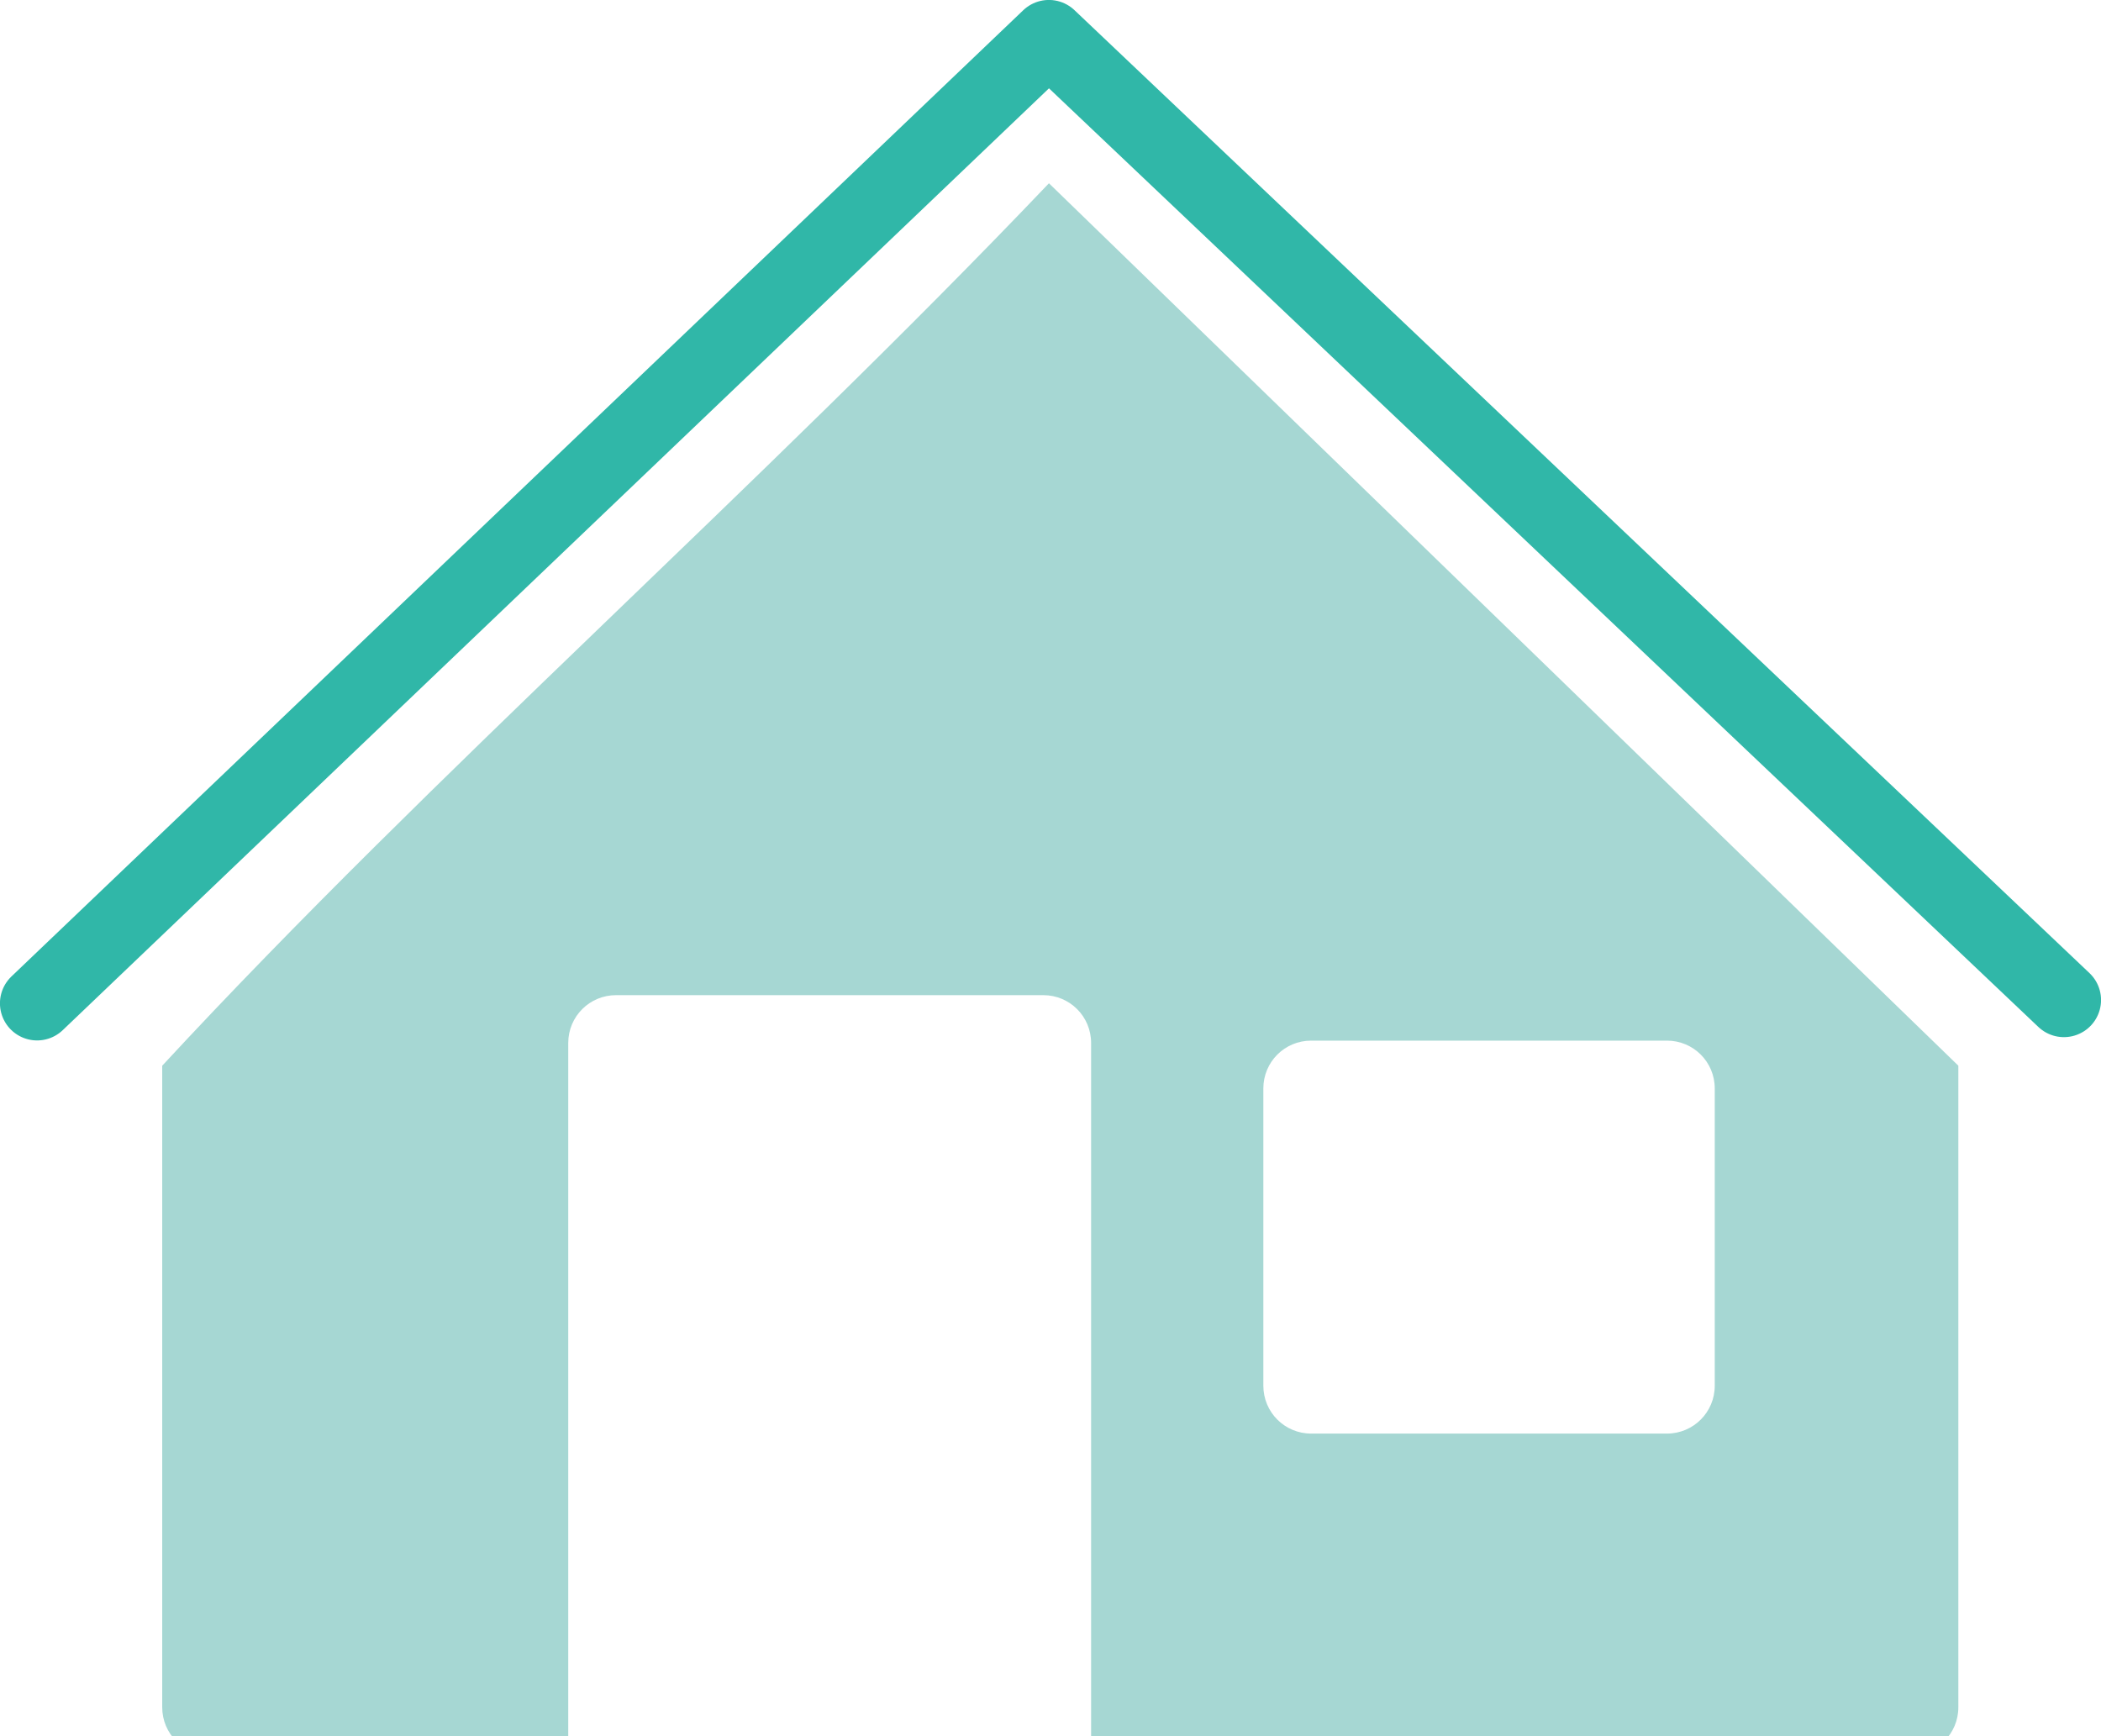
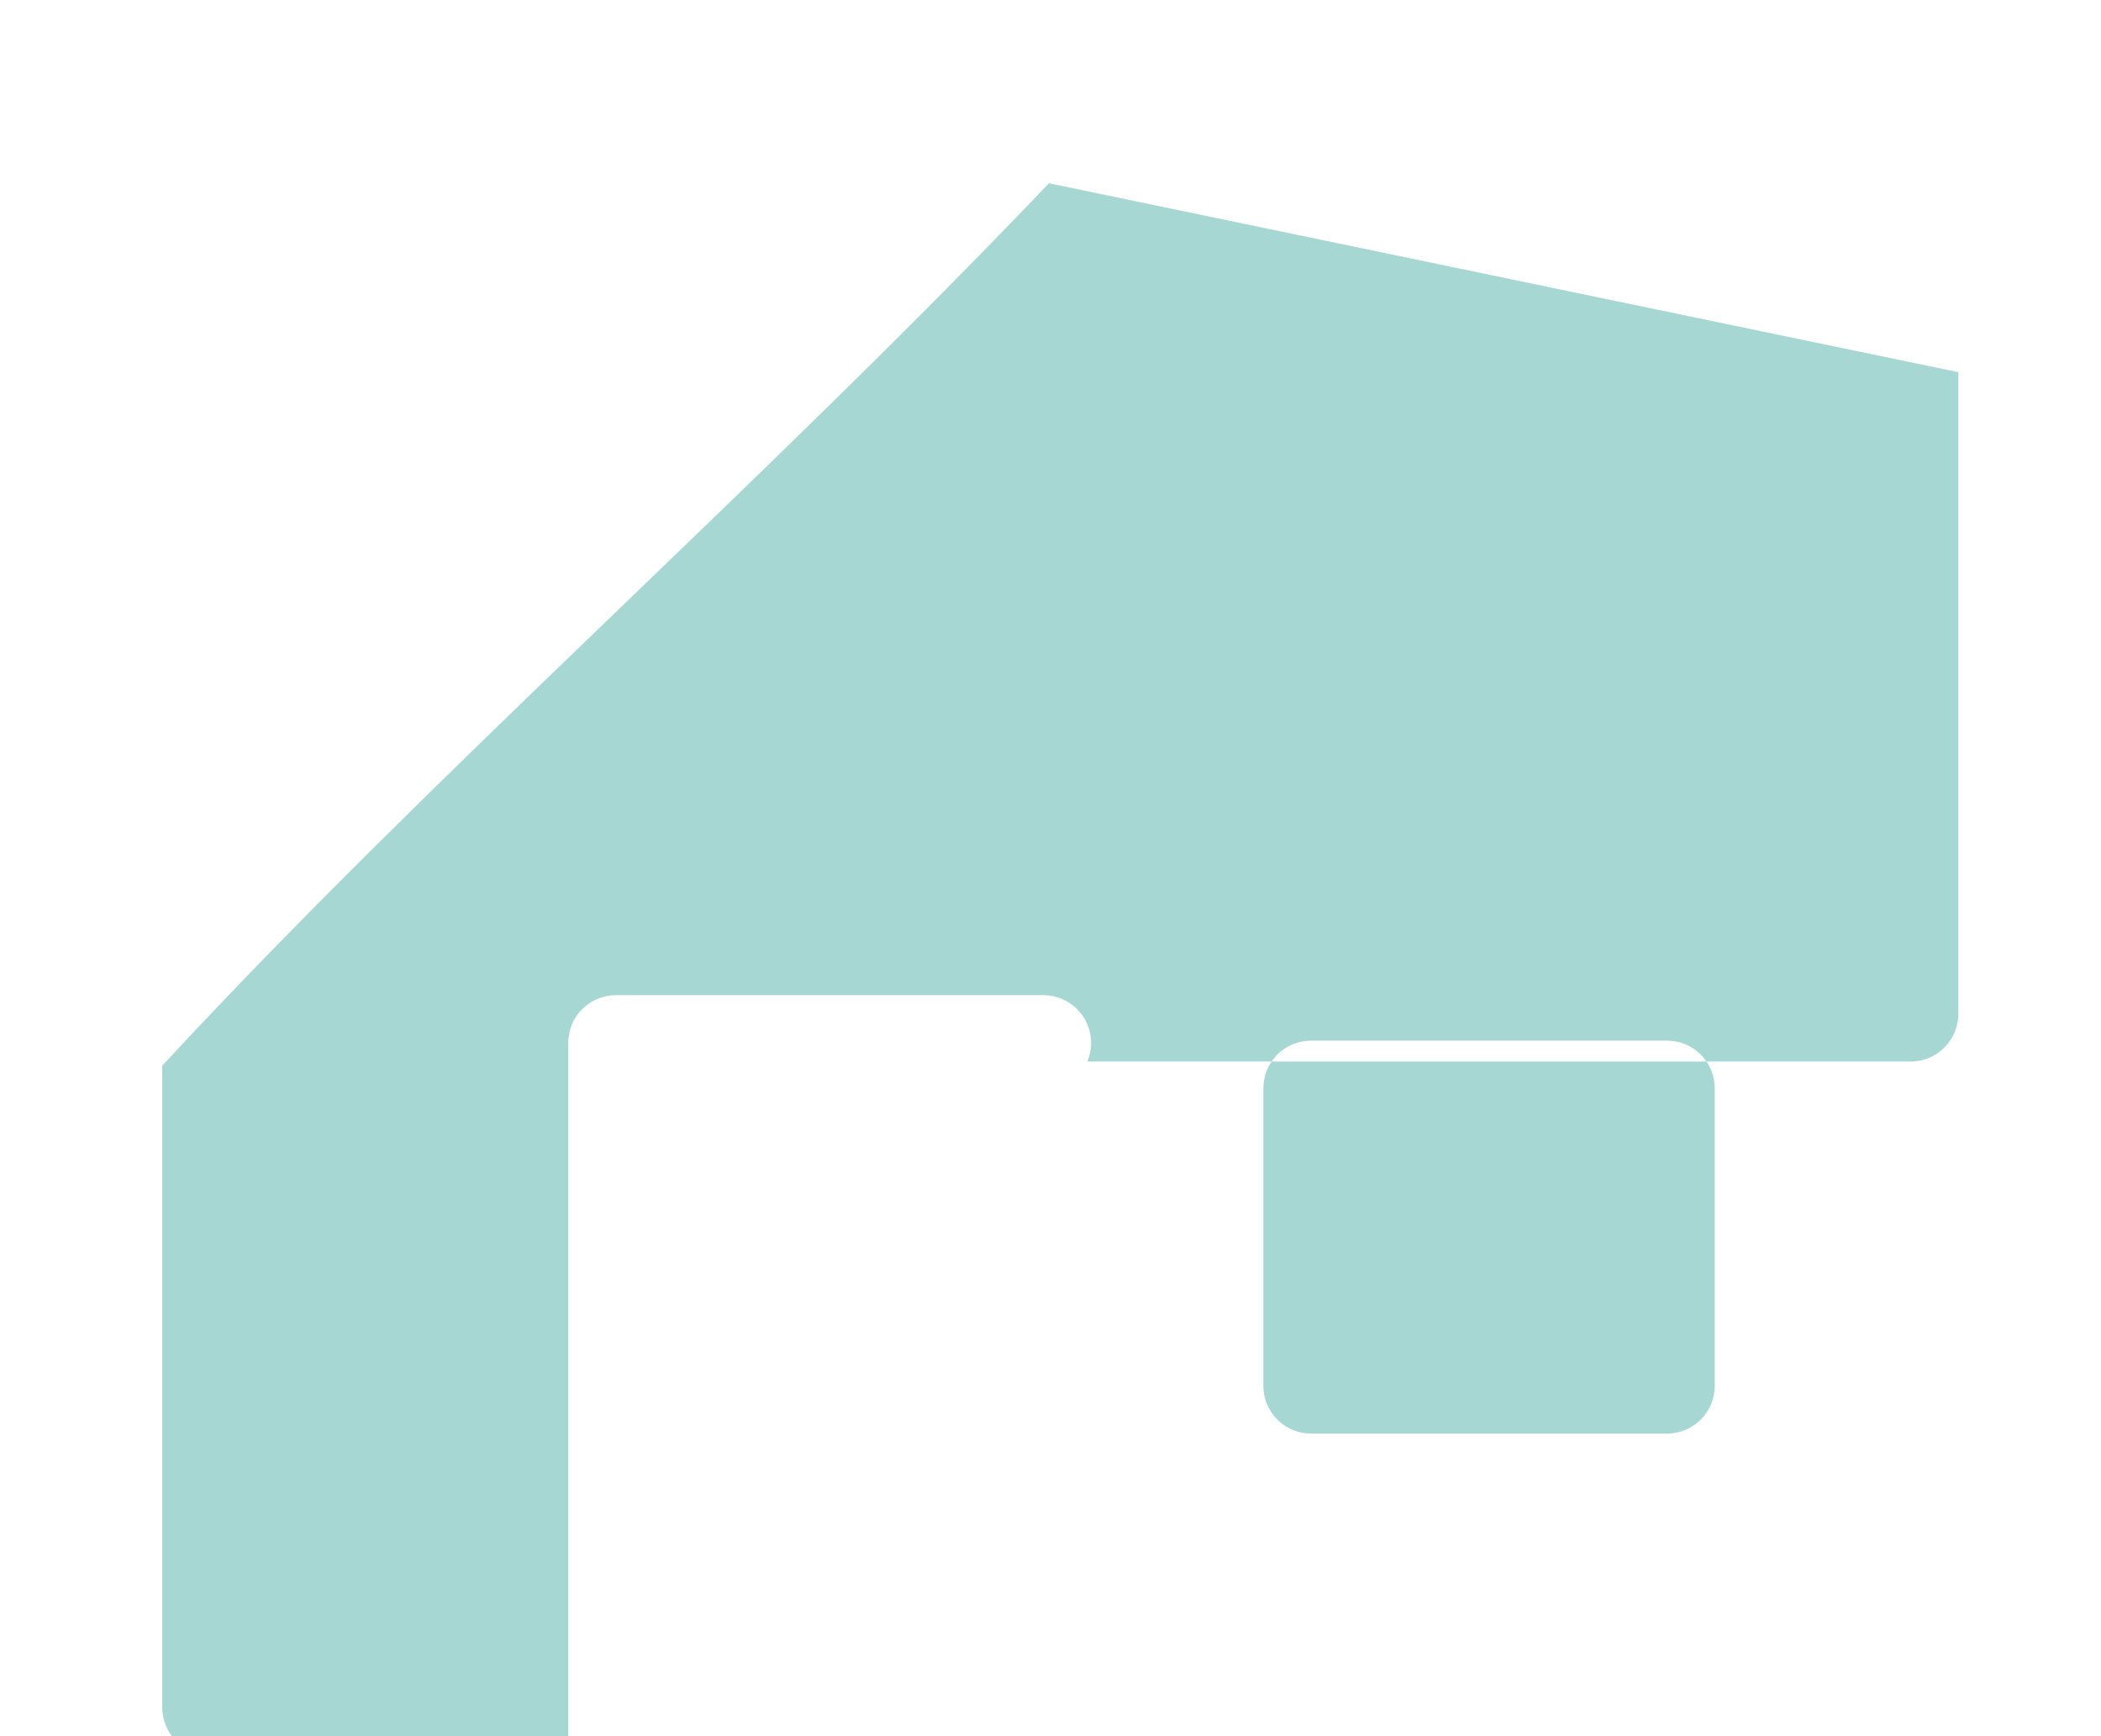
<svg xmlns="http://www.w3.org/2000/svg" xmlns:ns1="http://www.inkscape.org/namespaces/inkscape" xmlns:ns2="http://sodipodi.sourceforge.net/DTD/sodipodi-0.dtd" width="21.645mm" height="17.889mm" viewBox="0 0 21.645 17.889" version="1.1" id="svg8" ns1:version="1.0.2 (e86c870879, 2021-01-15)" ns2:docname="icon.svg">
  <defs id="defs2" />
  <ns2:namedview id="base" pagecolor="#ffffff" bordercolor="#666666" borderopacity="1.0" ns1:pageopacity="0.0" ns1:pageshadow="2" ns1:zoom="1.979899" ns1:cx="59.405082" ns1:cy="-19.482489" ns1:document-units="mm" ns1:current-layer="g927" ns1:document-rotation="0" showgrid="false" fit-margin-top="0" fit-margin-left="0" fit-margin-right="0" fit-margin-bottom="0" />
  <g ns1:label="Ebene 1" ns1:groupmode="layer" id="layer1" transform="translate(-10.91,-106.225)">
    <g id="g927">
-       <path id="rect90" style="fill:#a6d7d3;fill-opacity:1;fill-rule:evenodd;stroke:none;stroke-width:1.002;stroke-linecap:round;stroke-opacity:1;paint-order:fill markers stroke" d="m 81.949,407.975 c -11.201,11.76 -23.965,22.958 -34.473,34.311 v 24.945 c 10e-7,1.03 0.829,1.859 1.859,1.859 h 14.072 c -0.093,-0.222 -0.146,-0.466 -0.146,-0.723 v -26.965 c 0,-1.03 0.829,-1.859 1.859,-1.859 h 16.609 c 1.03,0 1.859,0.829 1.859,1.859 v 26.965 c 0,0.257 -0.053,0.5 -0.146,0.723 h 32.002 c 1.03,0 1.859,-0.829 1.859,-1.859 v -24.945 z m 10.193,33.336 h 13.832 c 1.03,0 1.859,0.829 1.859,1.859 v 11.559 c 0,1.03 -0.829,1.861 -1.859,1.861 H 92.143 c -1.03,0 -1.859,-0.831 -1.859,-1.861 v -11.559 c 0,-1.03 0.829,-1.859 1.859,-1.859 z" transform="scale(0.265)" />
-       <path style="fill:none;stroke:#30b7a8;stroke-width:0.765;stroke-linecap:round;stroke-linejoin:round;stroke-miterlimit:4;stroke-dasharray:none;stroke-opacity:1;paint-order:stroke markers fill" d="m 11.292,116.563 10.424,-9.956 10.457,9.922" id="path920" />
+       <path id="rect90" style="fill:#a6d7d3;fill-opacity:1;fill-rule:evenodd;stroke:none;stroke-width:1.002;stroke-linecap:round;stroke-opacity:1;paint-order:fill markers stroke" d="m 81.949,407.975 c -11.201,11.76 -23.965,22.958 -34.473,34.311 v 24.945 c 10e-7,1.03 0.829,1.859 1.859,1.859 h 14.072 c -0.093,-0.222 -0.146,-0.466 -0.146,-0.723 v -26.965 c 0,-1.03 0.829,-1.859 1.859,-1.859 h 16.609 c 1.03,0 1.859,0.829 1.859,1.859 c 0,0.257 -0.053,0.5 -0.146,0.723 h 32.002 c 1.03,0 1.859,-0.829 1.859,-1.859 v -24.945 z m 10.193,33.336 h 13.832 c 1.03,0 1.859,0.829 1.859,1.859 v 11.559 c 0,1.03 -0.829,1.861 -1.859,1.861 H 92.143 c -1.03,0 -1.859,-0.831 -1.859,-1.861 v -11.559 c 0,-1.03 0.829,-1.859 1.859,-1.859 z" transform="scale(0.265)" />
    </g>
  </g>
</svg>